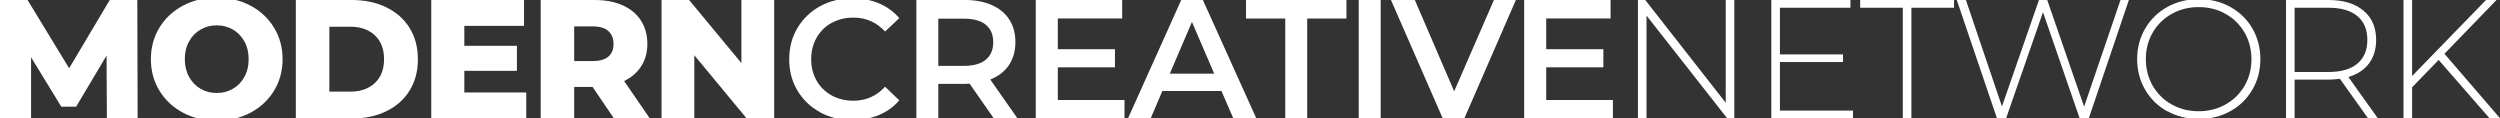
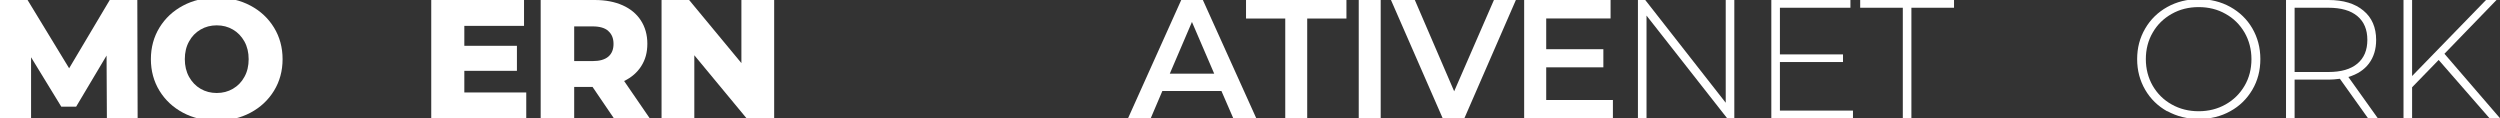
<svg xmlns="http://www.w3.org/2000/svg" id="Layer_1" version="1.1" viewBox="0 0 235.77 11.16">
  <rect x="0" y="0" width="235.77" height="11.16" fill="#333333" stroke="none" />
  <defs>
    <style>
      .st0 {
        fill: #fff;
      }
    </style>
  </defs>
  <path class="st0" d="M10.08,11.16l-.03-5.92-2.87,4.82h-1.4l-2.85-4.66v5.76H0V0h2.6l3.92,6.44L10.35,0h2.6l.03,11.16h-2.9Z" />
  <path class="st0" d="M17.26,10.63c-.94-.5-1.68-1.19-2.22-2.07-.54-.88-.81-1.88-.81-2.98s.27-2.1.81-2.98c.54-.88,1.28-1.57,2.22-2.07.94-.5,2-.75,3.18-.75s2.24.25,3.18.75c.94.5,1.68,1.19,2.22,2.07.54.88.81,1.88.81,2.98s-.27,2.1-.81,2.98c-.54.88-1.28,1.57-2.22,2.07-.94.5-2,.75-3.18.75s-2.24-.25-3.18-.75ZM21.97,8.37c.46-.27.82-.64,1.08-1.12.27-.48.4-1.04.4-1.67s-.13-1.18-.4-1.67c-.27-.48-.63-.86-1.08-1.12-.46-.27-.97-.4-1.53-.4s-1.07.13-1.53.4c-.46.27-.82.64-1.08,1.12-.27.48-.4,1.04-.4,1.67s.13,1.18.4,1.67c.27.48.63.86,1.08,1.12.46.27.97.4,1.53.4s1.07-.13,1.53-.4Z" />
-   <path class="st0" d="M27.9,0h5.28c1.22,0,2.31.23,3.25.69.95.46,1.68,1.11,2.2,1.95.52.84.78,1.82.78,2.95s-.26,2.11-.78,2.95c-.52.84-1.25,1.49-2.2,1.95-.95.46-2.03.69-3.25.69h-5.28V0ZM33.05,8.64c.96,0,1.72-.27,2.3-.81.58-.54.87-1.29.87-2.25s-.29-1.71-.87-2.25c-.58-.54-1.35-.81-2.3-.81h-1.99v6.12h1.99Z" />
  <path class="st0" d="M49.63,8.72v2.44h-8.96V0h8.75v2.44h-5.63v1.88h4.96v2.36h-4.96v2.04h5.84Z" />
  <path class="st0" d="M55.87,8.2h-1.72v2.97h-3.16V0h5.1c1.01,0,1.89.17,2.63.5.74.33,1.32.81,1.72,1.43.4.62.61,1.35.61,2.19s-.19,1.51-.57,2.11c-.38.6-.92,1.07-1.62,1.41l2.41,3.51h-3.38l-2.02-2.97ZM57.37,2.92c-.33-.29-.82-.43-1.47-.43h-1.75v3.27h1.75c.65,0,1.14-.14,1.47-.42.33-.28.49-.68.49-1.2s-.16-.92-.49-1.21Z" />
  <path class="st0" d="M73.01,0v11.16h-2.6l-4.93-5.95v5.95h-3.09V0h2.6l4.93,5.95V0h3.09Z" />
-   <path class="st0" d="M77.34,10.58c-.91-.49-1.62-1.18-2.14-2.05-.52-.87-.77-1.85-.77-2.95s.26-2.08.78-2.95c.52-.87,1.24-1.55,2.14-2.05.91-.49,1.93-.74,3.05-.74.91,0,1.75.16,2.5.48.75.32,1.39.78,1.91,1.39l-1.34,1.26c-.81-.87-1.8-1.31-2.98-1.31-.77,0-1.45.17-2.06.5-.61.33-1.08.8-1.42,1.4-.34.6-.51,1.27-.51,2.02s.17,1.43.51,2.02c.34.6.81,1.06,1.42,1.4.61.33,1.29.5,2.06.5,1.18,0,2.17-.44,2.98-1.32l1.34,1.28c-.52.61-1.16,1.07-1.92,1.39-.76.32-1.6.48-2.51.48-1.13,0-2.14-.25-3.05-.74Z" />
-   <path class="st0" d="M93.72,11.16l-2.28-3.27c-.1.01-.24.02-.43.02h-2.52v3.25h-2.07V0h4.59c.97,0,1.81.16,2.53.48.72.32,1.27.78,1.65,1.37.38.6.57,1.3.57,2.12s-.2,1.56-.61,2.17c-.41.61-1,1.06-1.76,1.36l2.57,3.67h-2.23ZM92.97,2.33c-.47-.38-1.15-.57-2.06-.57h-2.42v4.45h2.42c.9,0,1.59-.19,2.06-.58.47-.39.7-.94.7-1.65s-.23-1.26-.7-1.64Z" />
-   <path class="st0" d="M106.05,9.42v1.74h-8.37V0h8.15v1.74h-6.07v2.9h5.39v1.71h-5.39v3.08h6.3Z" />
  <path class="st0" d="M115.2,8.58h-5.58l-1.1,2.58h-2.14l5.02-11.16h2.04l5.04,11.16h-2.17l-1.12-2.58ZM114.51,6.95l-2.1-4.88-2.09,4.88h4.19Z" />
  <path class="st0" d="M121.21,1.75h-3.7V0h9.47v1.75h-3.7v9.41h-2.07V1.75Z" />
  <path class="st0" d="M128.14,0h2.07v11.16h-2.07V0Z" />
  <path class="st0" d="M142.96,0l-4.86,11.16h-2.04l-4.88-11.16h2.25l3.71,8.61,3.75-8.61h2.07Z" />
  <path class="st0" d="M152.11,9.42v1.74h-8.37V0h8.15v1.74h-6.07v2.9h5.39v1.71h-5.39v3.08h6.3Z" />
  <path class="st0" d="M163.56,0v11.16h-.67l-7.61-9.69v9.69h-.81V0h.69l7.59,9.69V0h.81Z" />
  <path class="st0" d="M174.75,10.43v.73h-7.7V0h7.46v.73h-6.65v4.4h5.95v.72h-5.95v4.58h6.89Z" />
  <path class="st0" d="M179.45.73h-4.02v-.73h8.85v.73h-4.02v10.43h-.81V.73Z" />
-   <path class="st0" d="M200.77,0l-3.78,11.16h-.86l-3.46-10.01-3.48,10.01h-.86l-3.79-11.16h.86l3.4,10.04,3.49-10.04h.78l3.48,10.06,3.43-10.06h.8Z" />
  <path class="st0" d="M204.39,10.5c-.88-.49-1.58-1.17-2.08-2.03-.5-.86-.76-1.82-.76-2.89s.25-2.02.76-2.89c.5-.86,1.2-1.54,2.08-2.03.88-.49,1.87-.74,2.97-.74s2.08.24,2.97.73c.88.49,1.58,1.16,2.08,2.02.5.86.76,1.83.76,2.9s-.25,2.04-.76,2.9c-.51.86-1.2,1.54-2.08,2.02-.88.49-1.87.73-2.97.73s-2.08-.25-2.97-.74ZM209.89,9.85c.75-.42,1.35-1.01,1.79-1.76.44-.75.65-1.59.65-2.51s-.22-1.76-.65-2.51c-.44-.75-1.03-1.34-1.79-1.76-.75-.43-1.6-.64-2.54-.64s-1.78.21-2.54.64c-.76.43-1.36,1.01-1.79,1.76-.44.75-.65,1.59-.65,2.51s.22,1.76.65,2.51c.44.75,1.03,1.34,1.79,1.76.76.43,1.61.64,2.54.64s1.78-.21,2.54-.64Z" />
  <path class="st0" d="M223.33,11.16l-2.66-3.73c-.39.05-.75.08-1.08.08h-3.19v3.65h-.81V0h4c1.4,0,2.5.33,3.3,1,.8.66,1.2,1.59,1.2,2.77,0,.88-.23,1.62-.68,2.22-.45.6-1.1,1.02-1.94,1.27l2.79,3.91h-.92ZM219.59,6.79c1.19,0,2.1-.26,2.73-.79.63-.53.94-1.27.94-2.24s-.31-1.71-.94-2.24c-.63-.53-1.54-.79-2.73-.79h-3.19v6.06h3.19Z" />
  <path class="st0" d="M229.98,5.66l-2.5,2.57v2.93h-.81V0h.81v7.17l6.97-7.17h.99l-4.91,5.07,5.25,6.09h-.99l-4.8-5.5Z" />
</svg>